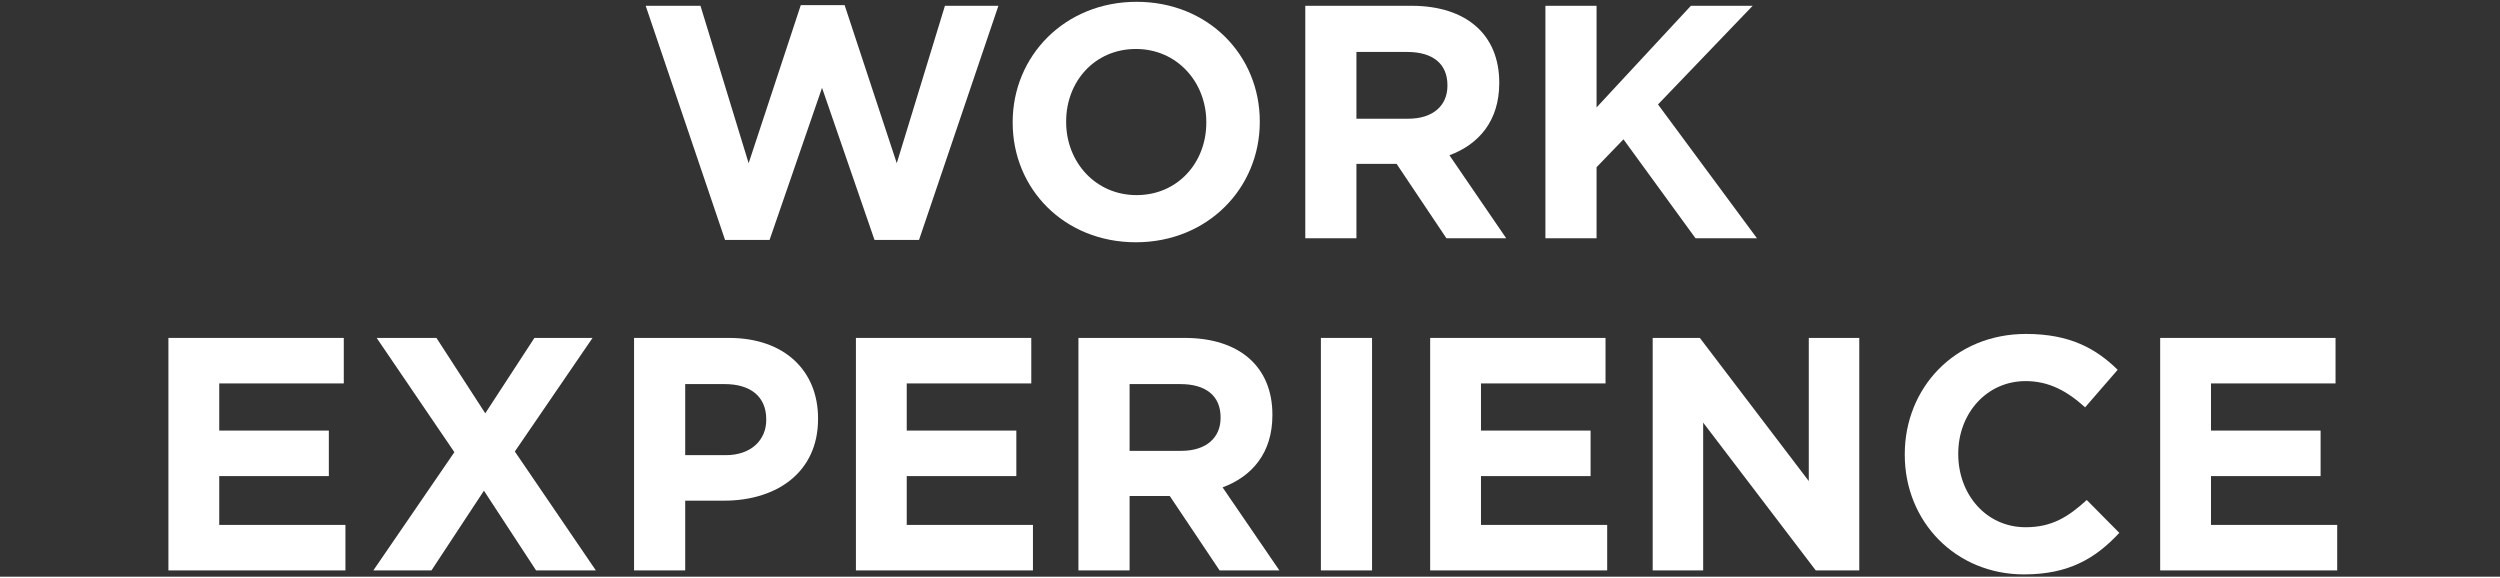
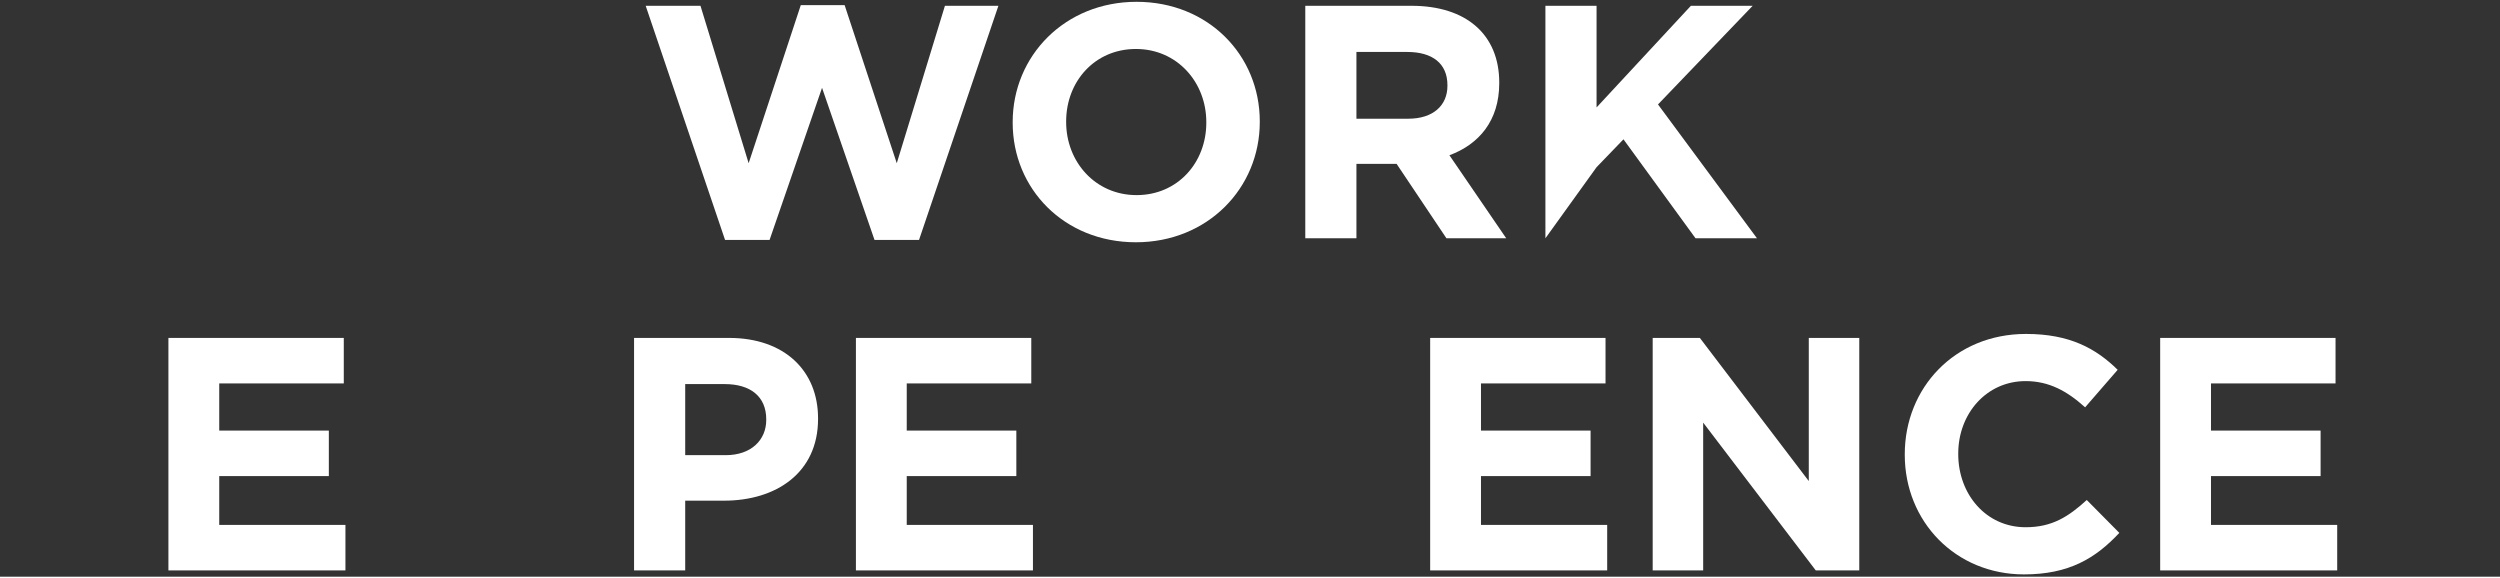
<svg xmlns="http://www.w3.org/2000/svg" fill-rule="evenodd" height="185" preserveAspectRatio="xMinYMin meet" version="1.0" viewBox="0 0 828 191" width="800">
  <rect x="0" y="0" width="828" height="191" fill="#333333" stroke="none" />
  <title>...</title>
  <desc>...</desc>
  <g clip="0 0 828 191" id="group" transform="scale(1,-1) translate(0,-191)">
    <g transform="">
      <g transform=" matrix(1,0,0,-1,0,191.26)">
        <g transform="">
          <path d="M 304.38 79.73 L 289.64 79.73 L 272.26 29.35 L 254.88 79.73 L 240.14 79.73 L 213.85 2.18 L 232 2.18 L 247.95 54.32 L 265.22 1.96 L 279.74 1.96 L 297.01 54.32 L 312.96 2.18 L 330.67 2.18 L 304.38 79.73 Z " style="stroke: none; stroke-linecap: butt; stroke-width: 0.0; fill: rgb(100%,100%,100%); fill-rule: evenodd;" />
        </g>
        <g transform="">
          <path d="M 376.21 80.5 C 352.45 80.5 335.4 62.79 335.4 40.9 L 335.4 40.68 C 335.4 18.79 352.67 0.86 376.43 0.86 C 400.19 0.86 417.24 18.57 417.24 40.46 L 417.24 40.68 C 417.24 62.57 399.97 80.5 376.21 80.5 Z M 399.53 40.68 C 399.53 27.48 389.85 16.48 376.21 16.48 C 362.57 16.48 353.11 27.26 353.11 40.46 L 353.11 40.68 C 353.11 53.88 362.79 64.88 376.43 64.88 C 390.07 64.88 399.53 54.1 399.53 40.9 L 399.53 40.68 Z " style="stroke: none; stroke-linecap: butt; stroke-width: 0.0; fill: rgb(100%,100%,100%); fill-rule: evenodd;" />
        </g>
        <g transform="">
          <path d="M 479.06 79.18 L 462.56 54.54 L 449.25 54.54 L 449.25 79.18 L 432.31 79.18 L 432.31 2.18 L 467.51 2.18 C 485.66 2.18 496.55 11.75 496.55 27.59 L 496.55 27.81 C 496.55 40.24 489.84 48.05 480.05 51.68 L 498.86 79.18 L 479.06 79.18 Z M 479.39 28.47 C 479.39 21.21 474.33 17.47 466.08 17.47 L 449.25 17.47 L 449.25 39.58 L 466.41 39.58 C 474.66 39.58 479.39 35.18 479.39 28.69 L 479.39 28.47 Z " style="stroke: none; stroke-linecap: butt; stroke-width: 0.0; fill: rgb(100%,100%,100%); fill-rule: evenodd;" />
        </g>
        <g transform="">
-           <path d="M 561.56 79.18 L 537.69 46.4 L 528.78 55.64 L 528.78 79.18 L 511.84 79.18 L 511.84 2.18 L 528.78 2.18 L 528.78 35.84 L 560.02 2.18 L 580.48 2.18 L 549.13 34.85 L 581.91 79.18 L 561.56 79.18 Z " style="stroke: none; stroke-linecap: butt; stroke-width: 0.0; fill: rgb(100%,100%,100%); fill-rule: evenodd;" />
+           <path d="M 561.56 79.18 L 537.69 46.4 L 528.78 55.64 L 511.84 79.18 L 511.84 2.18 L 528.78 2.18 L 528.78 35.84 L 560.02 2.18 L 580.48 2.18 L 549.13 34.85 L 581.91 79.18 L 561.56 79.18 Z " style="stroke: none; stroke-linecap: butt; stroke-width: 0.0; fill: rgb(100%,100%,100%); fill-rule: evenodd;" />
        </g>
        <g transform="">
          <path d="M 55.78 189.18 L 55.78 112.18 L 113.86 112.18 L 113.86 127.25 L 72.61 127.25 L 72.61 142.87 L 108.91 142.87 L 108.91 157.94 L 72.61 157.94 L 72.61 174.11 L 114.41 174.11 L 114.41 189.18 L 55.78 189.18 Z " style="stroke: none; stroke-linecap: butt; stroke-width: 0.0; fill: rgb(100%,100%,100%); fill-rule: evenodd;" />
        </g>
        <g transform="">
-           <path d="M 177.55 189.18 L 160.28 162.78 L 142.9 189.18 L 123.65 189.18 L 150.49 150.02 L 124.75 112.18 L 144.55 112.18 L 160.72 137.15 L 177 112.18 L 196.25 112.18 L 170.51 149.8 L 197.35 189.18 L 177.55 189.18 Z " style="stroke: none; stroke-linecap: butt; stroke-width: 0.0; fill: rgb(100%,100%,100%); fill-rule: evenodd;" />
-         </g>
+           </g>
        <g transform="">
          <path d="M 239.81 166.08 L 226.94 166.08 L 226.94 189.18 L 210 189.18 L 210 112.18 L 241.46 112.18 C 259.83 112.18 270.94 123.07 270.94 138.8 L 270.94 139.02 C 270.94 156.84 257.08 166.08 239.81 166.08 Z M 253.78 139.13 C 253.78 131.54 248.5 127.47 240.03 127.47 L 226.94 127.47 L 226.94 151.01 L 240.36 151.01 C 248.83 151.01 253.78 145.95 253.78 139.35 L 253.78 139.13 Z " style="stroke: none; stroke-linecap: butt; stroke-width: 0.0; fill: rgb(100%,100%,100%); fill-rule: evenodd;" />
        </g>
        <g transform="">
          <path d="M 283.48 189.18 L 283.48 112.18 L 341.56 112.18 L 341.56 127.25 L 300.31 127.25 L 300.31 142.87 L 336.61 142.87 L 336.61 157.94 L 300.31 157.94 L 300.31 174.11 L 342.11 174.11 L 342.11 189.18 L 283.48 189.18 Z " style="stroke: none; stroke-linecap: butt; stroke-width: 0.0; fill: rgb(100%,100%,100%); fill-rule: evenodd;" />
        </g>
        <g transform="">
-           <path d="M 403.93 189.18 L 387.43 164.54 L 374.12 164.54 L 374.12 189.18 L 357.18 189.18 L 357.18 112.18 L 392.38 112.18 C 410.53 112.18 421.42 121.75 421.42 137.59 L 421.42 137.81 C 421.42 150.24 414.71 158.05 404.92 161.68 L 423.73 189.18 L 403.93 189.18 Z M 404.26 138.47 C 404.26 131.21 399.2 127.47 390.95 127.47 L 374.12 127.47 L 374.12 149.58 L 391.28 149.58 C 399.53 149.58 404.26 145.18 404.26 138.69 L 404.26 138.47 Z " style="stroke: none; stroke-linecap: butt; stroke-width: 0.0; fill: rgb(100%,100%,100%); fill-rule: evenodd;" />
-         </g>
+           </g>
        <g transform="">
-           <path d="M 437.48 189.18 L 437.48 112.18 L 454.42 112.18 L 454.42 189.18 L 437.48 189.18 Z " style="stroke: none; stroke-linecap: butt; stroke-width: 0.0; fill: rgb(100%,100%,100%); fill-rule: evenodd;" />
-         </g>
+           </g>
        <g transform="">
          <path d="M 473.67 189.18 L 473.67 112.18 L 531.75 112.18 L 531.75 127.25 L 490.5 127.25 L 490.5 142.87 L 526.8 142.87 L 526.8 157.94 L 490.5 157.94 L 490.5 174.11 L 532.3 174.11 L 532.3 189.18 L 473.67 189.18 Z " style="stroke: none; stroke-linecap: butt; stroke-width: 0.0; fill: rgb(100%,100%,100%); fill-rule: evenodd;" />
        </g>
        <g transform="">
          <path d="M 601.38 189.18 L 564.09 140.23 L 564.09 189.18 L 547.37 189.18 L 547.37 112.18 L 562.99 112.18 L 599.07 159.59 L 599.07 112.18 L 615.79 112.18 L 615.79 189.18 L 601.38 189.18 Z " style="stroke: none; stroke-linecap: butt; stroke-width: 0.0; fill: rgb(100%,100%,100%); fill-rule: evenodd;" />
        </g>
        <g transform="">
          <path d="M 670.35 190.5 C 647.69 190.5 630.86 173.01 630.86 150.9 L 630.86 150.68 C 630.86 128.79 647.36 110.86 671.01 110.86 C 685.53 110.86 694.22 115.7 701.37 122.74 L 690.59 135.17 C 684.65 129.78 678.6 126.48 670.9 126.48 C 657.92 126.48 648.57 137.26 648.57 150.46 L 648.57 150.68 C 648.57 163.88 657.7 174.88 670.9 174.88 C 679.7 174.88 685.09 171.36 691.14 165.86 L 701.92 176.75 C 694 185.22 685.2 190.5 670.35 190.5 Z " style="stroke: none; stroke-linecap: butt; stroke-width: 0.0; fill: rgb(100%,100%,100%); fill-rule: evenodd;" />
        </g>
        <g transform="">
          <path d="M 715.45 189.18 L 715.45 112.18 L 773.53 112.18 L 773.53 127.25 L 732.28 127.25 L 732.28 142.87 L 768.58 142.87 L 768.58 157.94 L 732.28 157.94 L 732.28 174.11 L 774.08 174.11 L 774.08 189.18 L 715.45 189.18 Z " style="stroke: none; stroke-linecap: butt; stroke-width: 0.0; fill: rgb(100%,100%,100%); fill-rule: evenodd;" />
        </g>
      </g>
    </g>
  </g>
</svg>